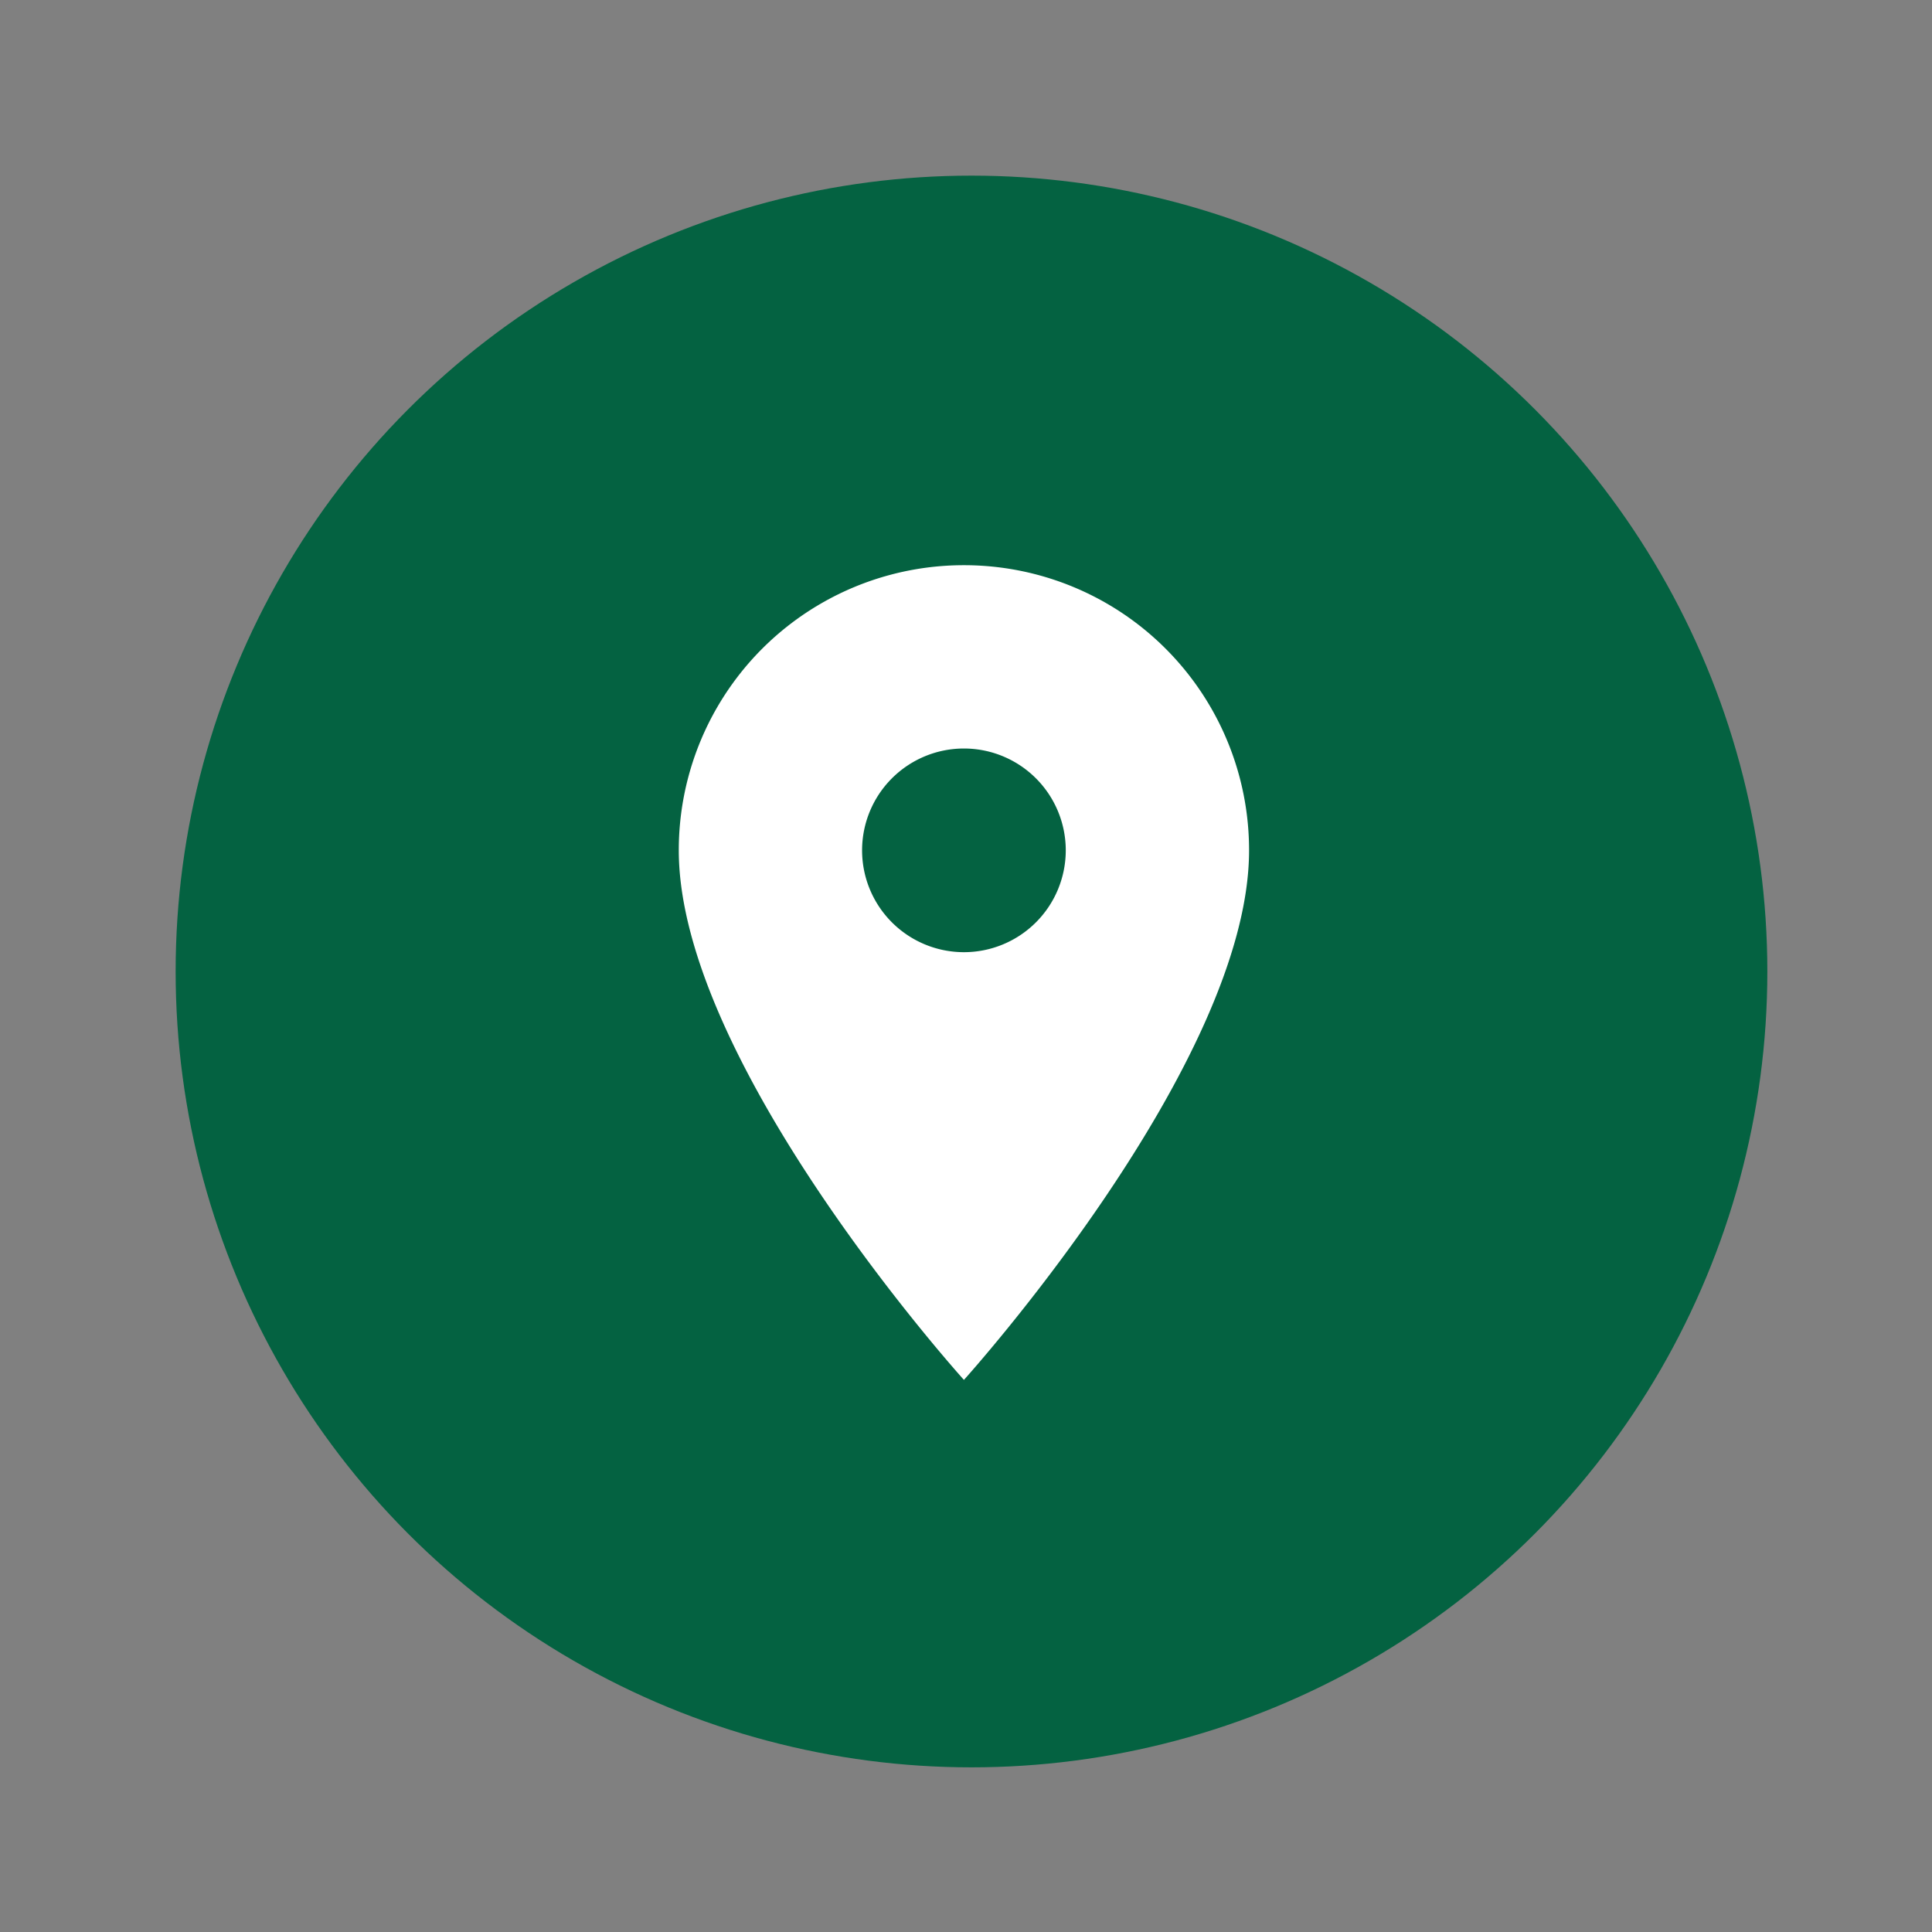
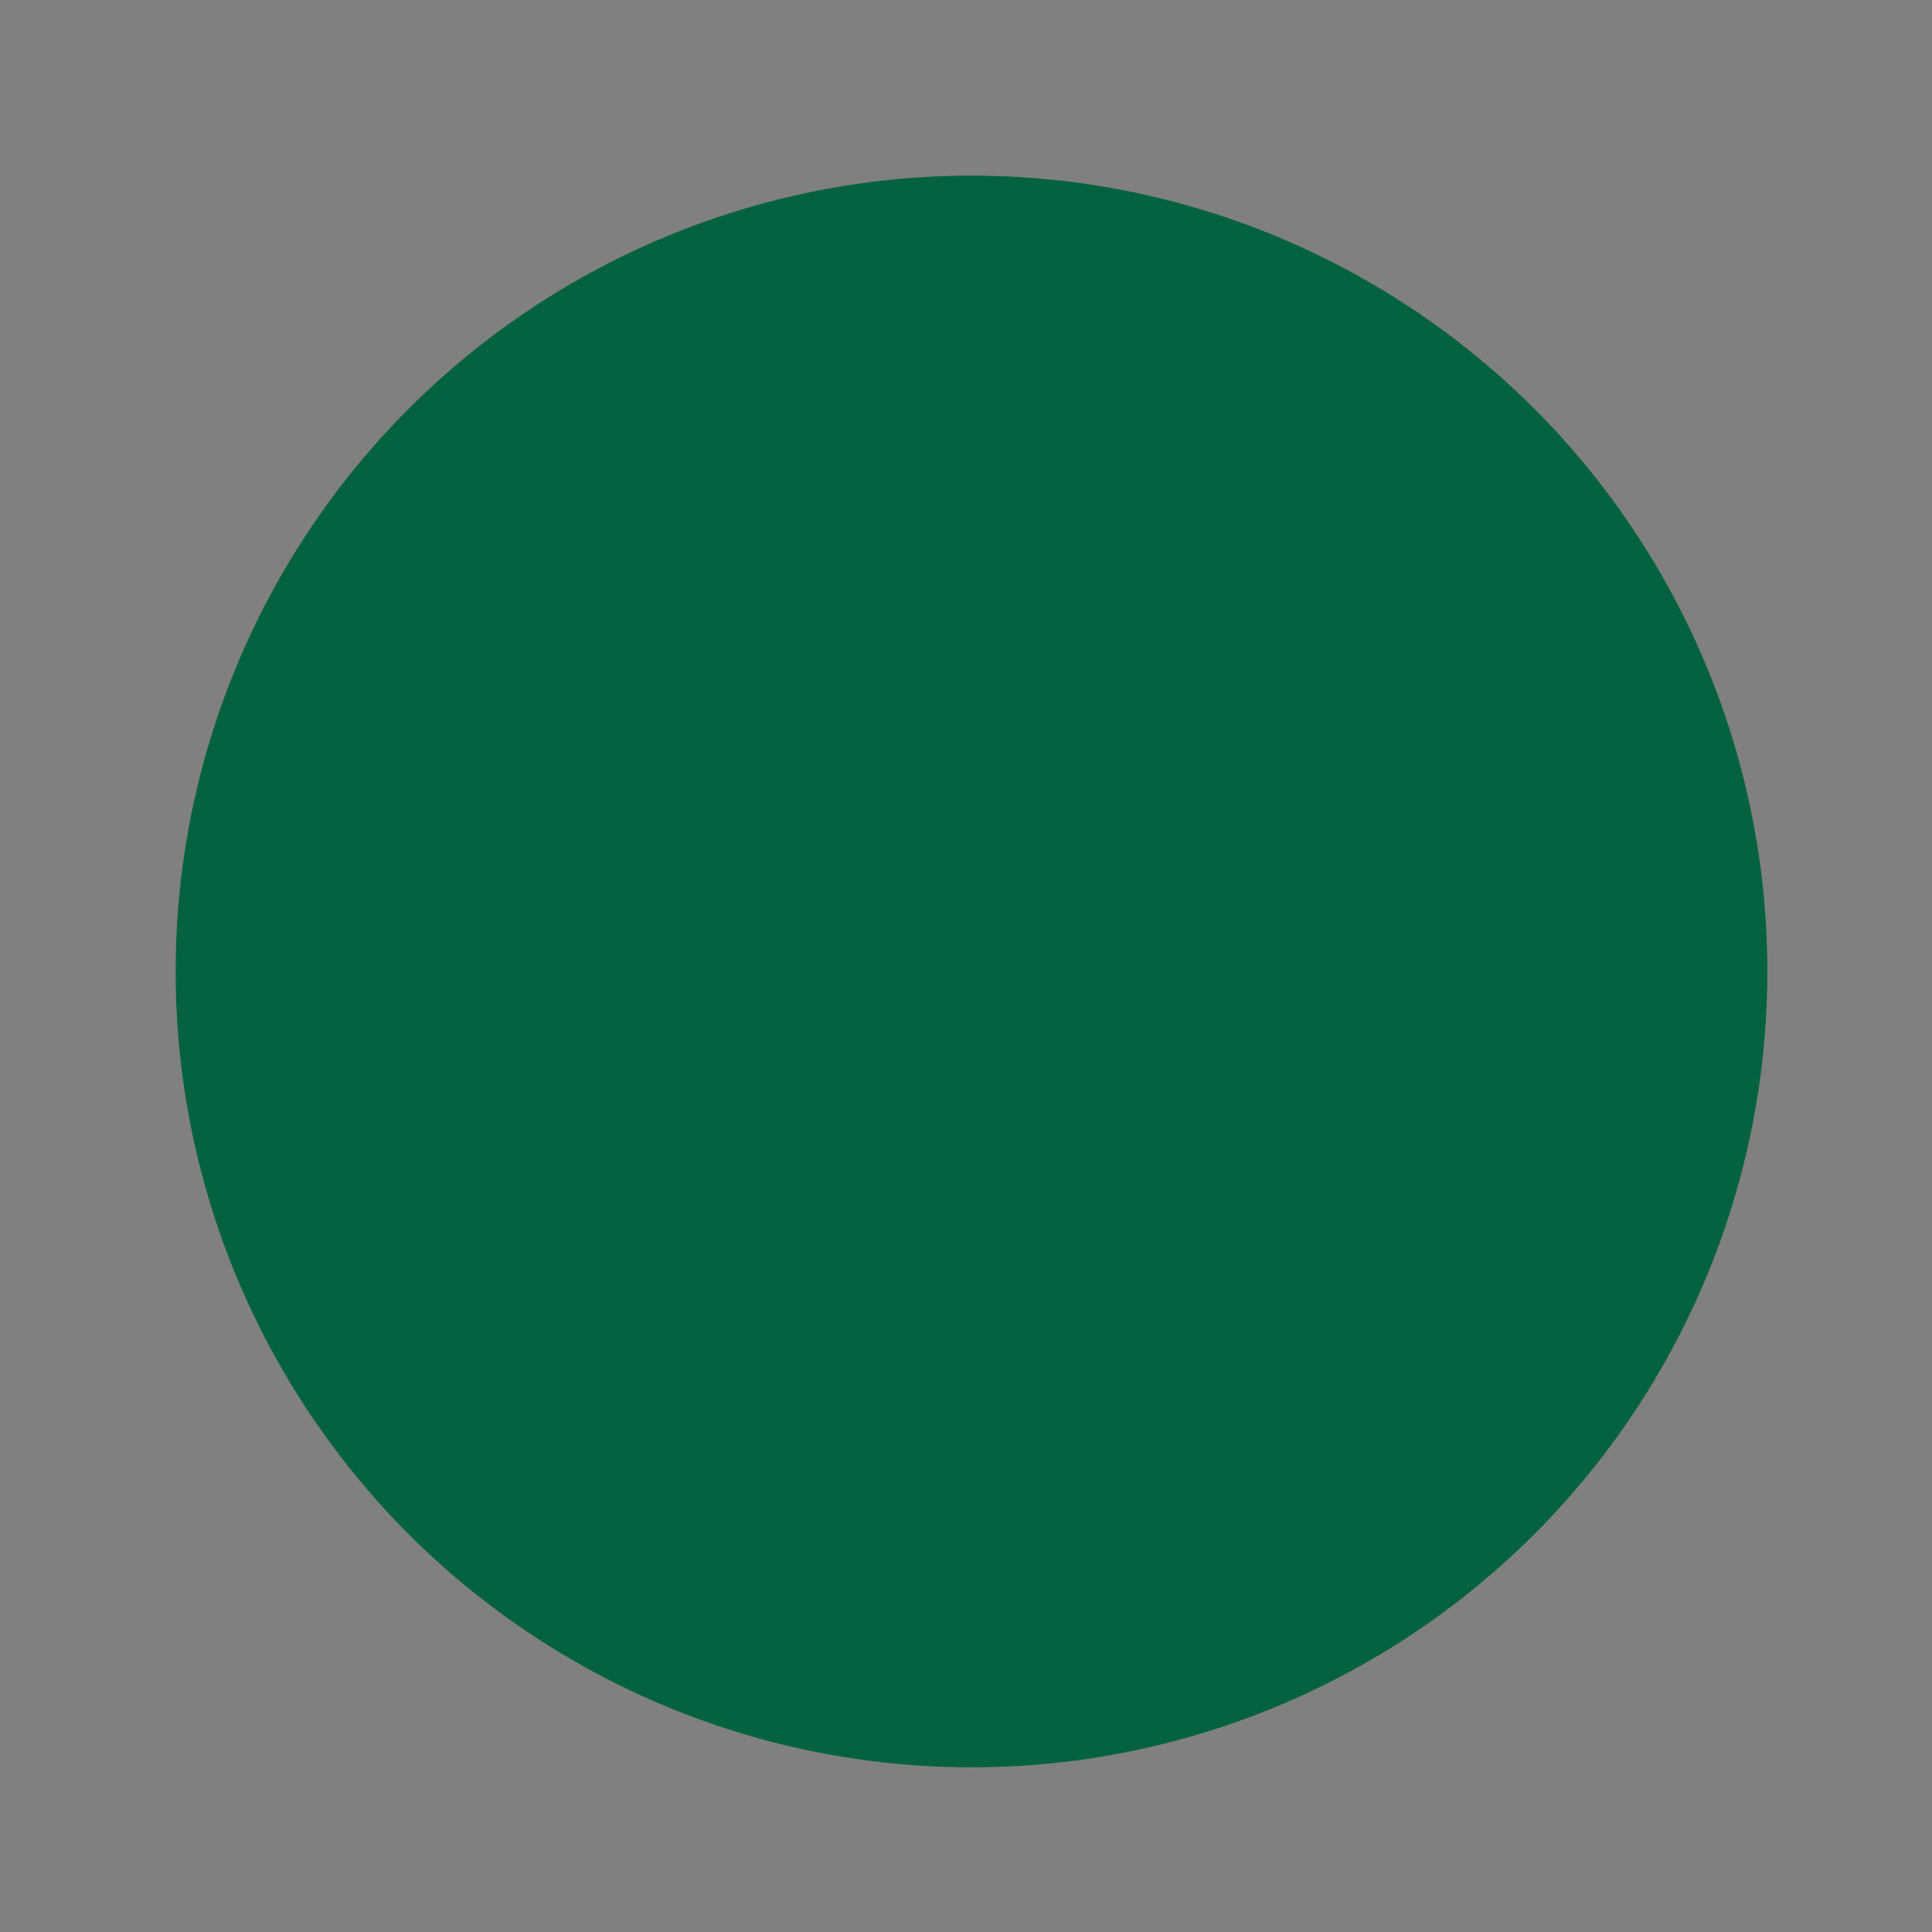
<svg xmlns="http://www.w3.org/2000/svg" width="176" height="176" viewBox="0 0 176 176">
  <rect x="0" y="0" width="176" height="176" fill="#808080" stroke="none" />
  <defs>
    <clipPath id="clip-Artboard_6">
      <rect width="176" height="176" />
    </clipPath>
  </defs>
  <g id="Artboard_6" data-name="Artboard – 6" clip-path="url(#clip-Artboard_6)">
    <g id="Group_117" data-name="Group 117" transform="translate(-12 -38.807)">
      <circle id="Ellipse_32" data-name="Ellipse 32" cx="72.5" cy="72.5" r="72.5" transform="translate(28 54.807)" fill="#046241" />
-       <path id="Icon_material-location-on" data-name="Icon material-location-on" d="M33.476,3A25.958,25.958,0,0,0,7.5,28.976c0,19.482,25.976,48.241,25.976,48.241S59.452,48.458,59.452,28.976A25.958,25.958,0,0,0,33.476,3Zm0,35.253a9.277,9.277,0,1,1,9.277-9.277A9.277,9.277,0,0,1,33.476,38.253Z" transform="translate(66.335 87.295)" fill="#fff" />
    </g>
  </g>
</svg>